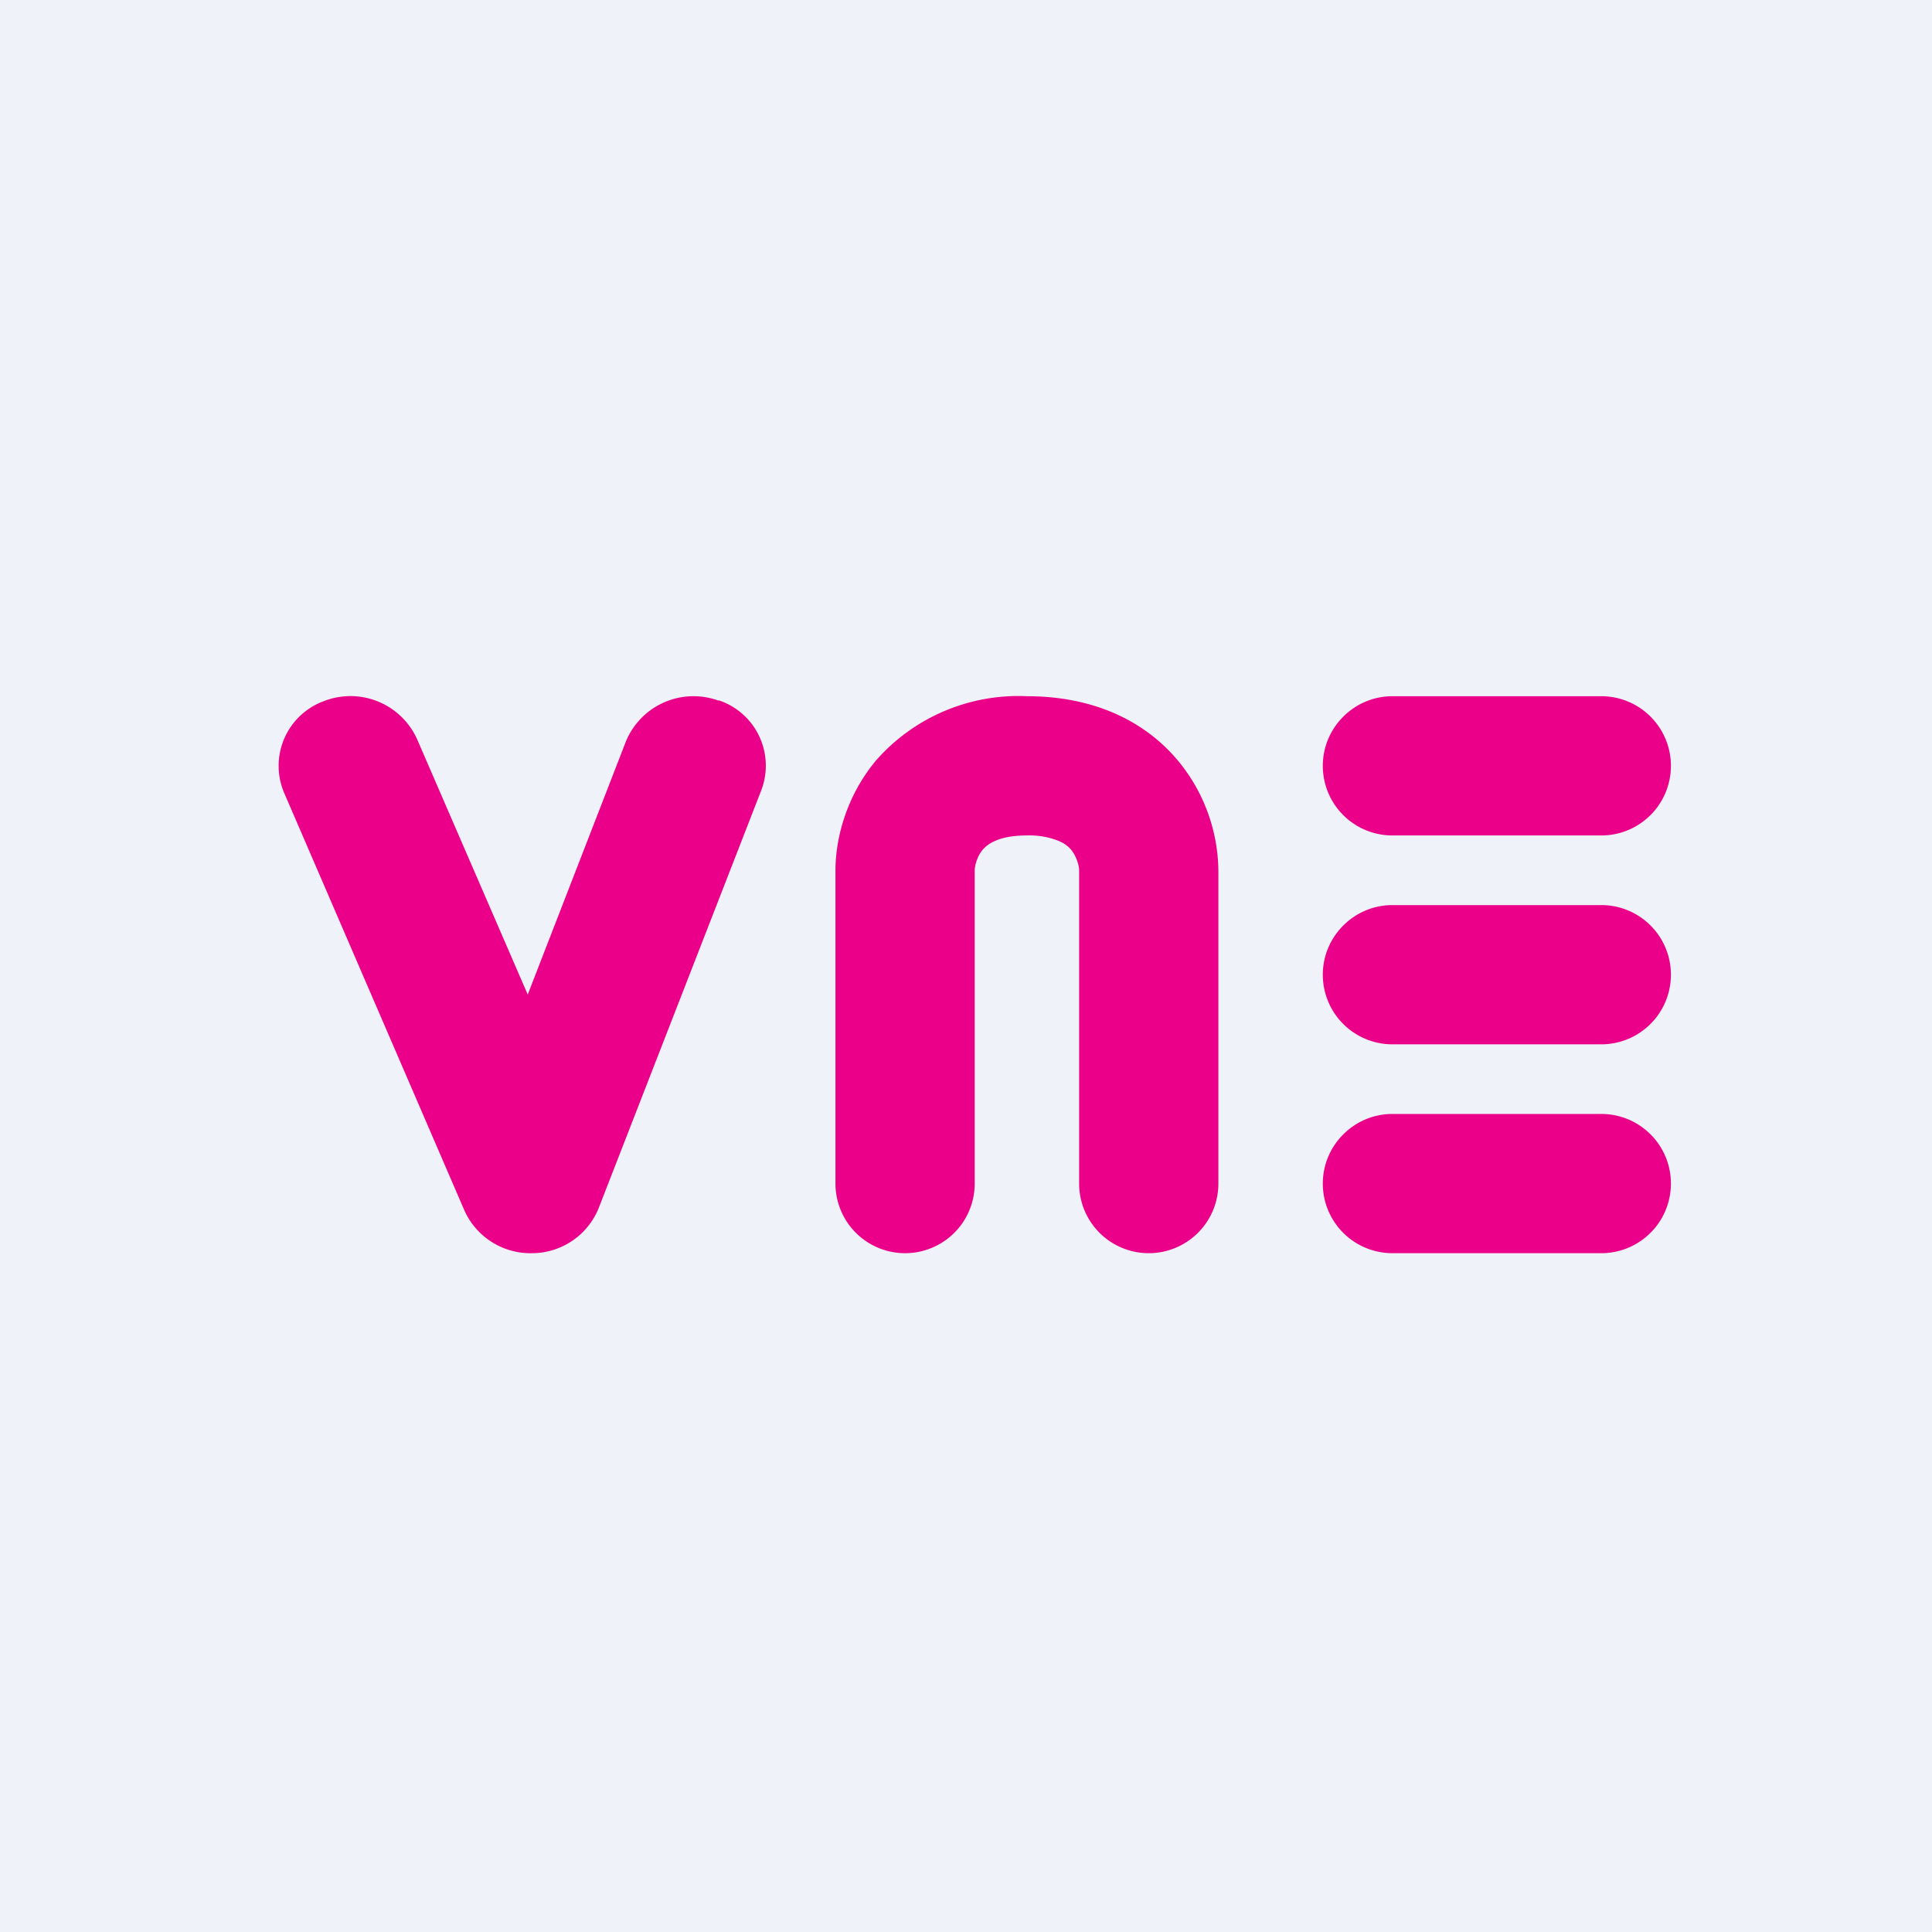
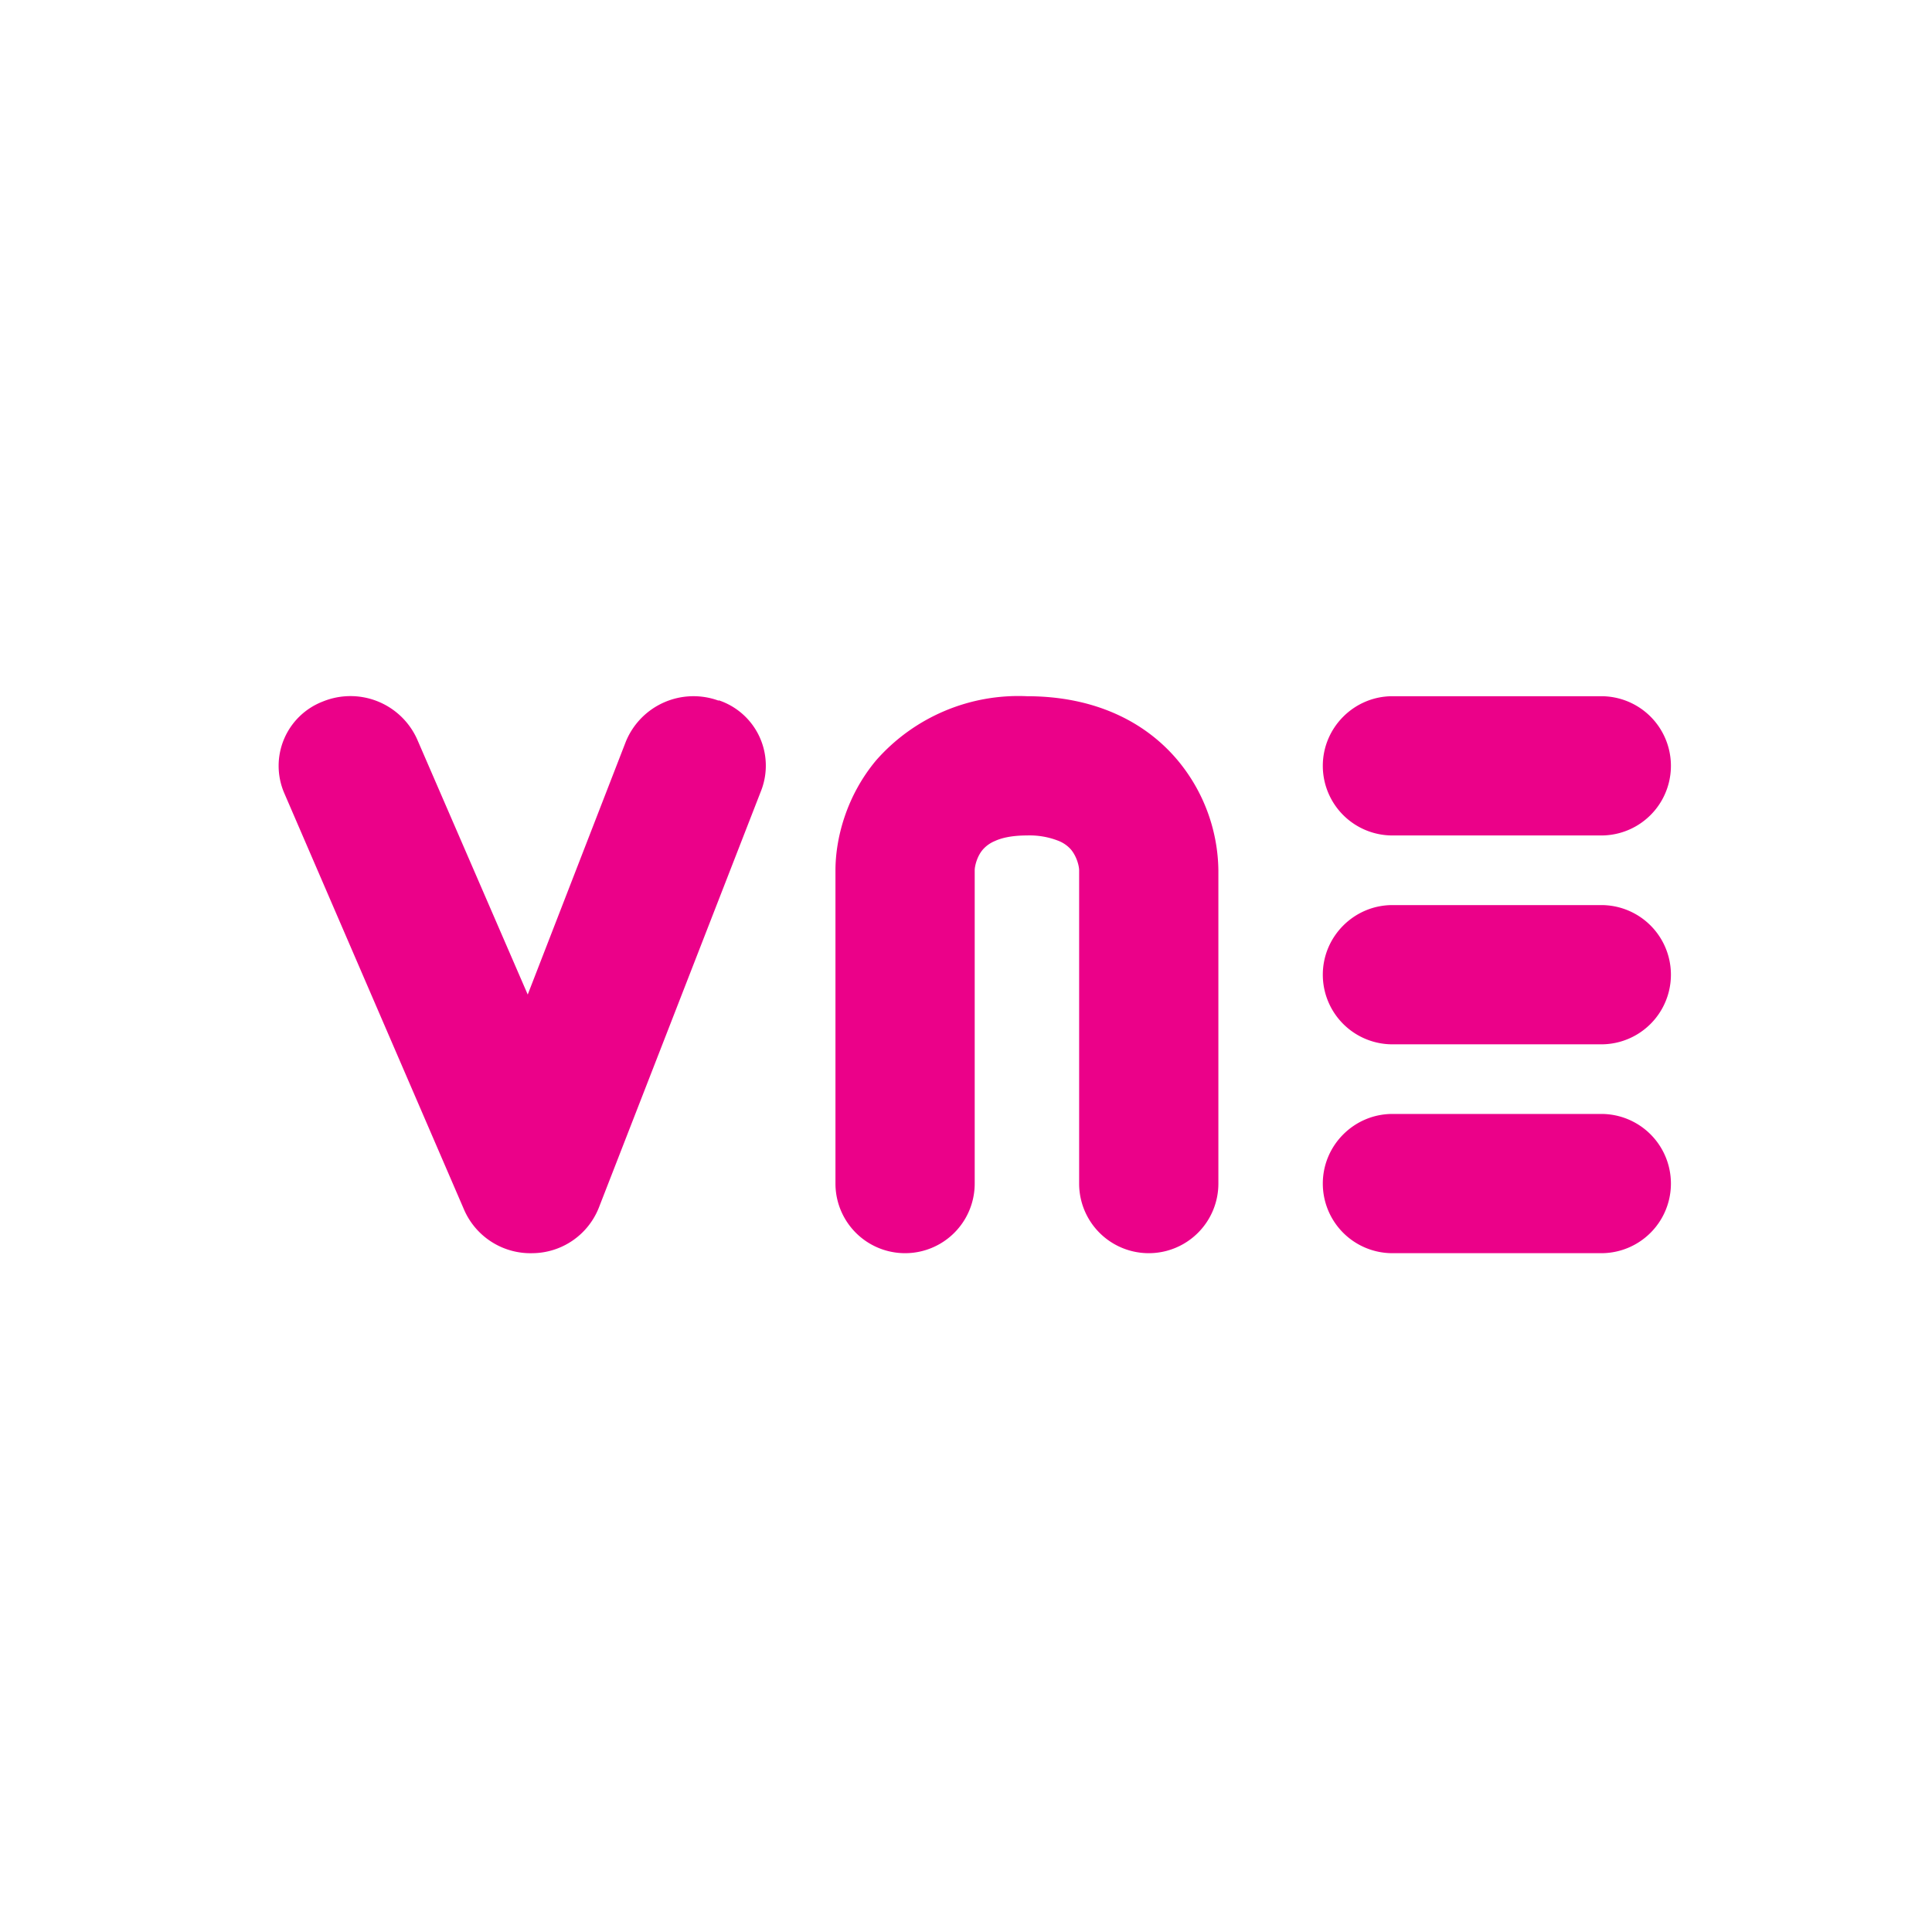
<svg xmlns="http://www.w3.org/2000/svg" viewBox="0 0 55.5 55.5">
-   <path d="M 0,0 H 55.5 V 55.5 H 0 Z" fill="rgb(239, 242, 248)" />
  <path d="M 20.64,20.115 A 1.98,1.98 0 0,1 21.87,22.7 L 17.2,34.7 A 2.07,2.07 0 0,1 15.3,36 A 2.08,2.08 0 0,1 13.34,34.77 L 8.16,22.77 A 1.98,1.98 0 0,1 9.28,20.15 A 2.1,2.1 0 0,1 11.98,21.23 L 15.16,28.57 L 17.98,21.3 A 2.1,2.1 0 0,1 20.65,20.13 Z M 28.23,24.41 C 28.06,24.61 28,24.89 28,25 V 34 A 2,2 0 1,1 24,34 V 25 C 24,24.11 24.3,22.88 25.17,21.84 A 5.44,5.44 0 0,1 29.5,20 C 31.43,20 32.89,20.72 33.83,21.84 A 5.03,5.03 0 0,1 35,25 V 34 A 2,2 0 1,1 31,34 V 25 C 31,24.89 30.94,24.62 30.77,24.41 A 0.93,0.93 0 0,0 30.42,24.16 A 2.26,2.26 0 0,0 29.5,24 C 29.04,24 28.75,24.08 28.58,24.16 A 0.93,0.93 0 0,0 28.23,24.41 Z M 38,22 C 38,20.9 38.9,20 40,20 H 46 A 2,2 0 1,1 46,24 H 40 A 2,2 0 0,1 38,22 Z M 38,28 C 38,26.9 38.9,26 40,26 H 46 A 2,2 0 1,1 46,30 H 40 A 2,2 0 0,1 38,28 Z M 38,34 C 38,32.9 38.9,32 40,32 H 46 A 2,2 0 1,1 46,36 H 40 A 2,2 0 0,1 38,34 Z" fill="rgb(235, 1, 137)" />
</svg>